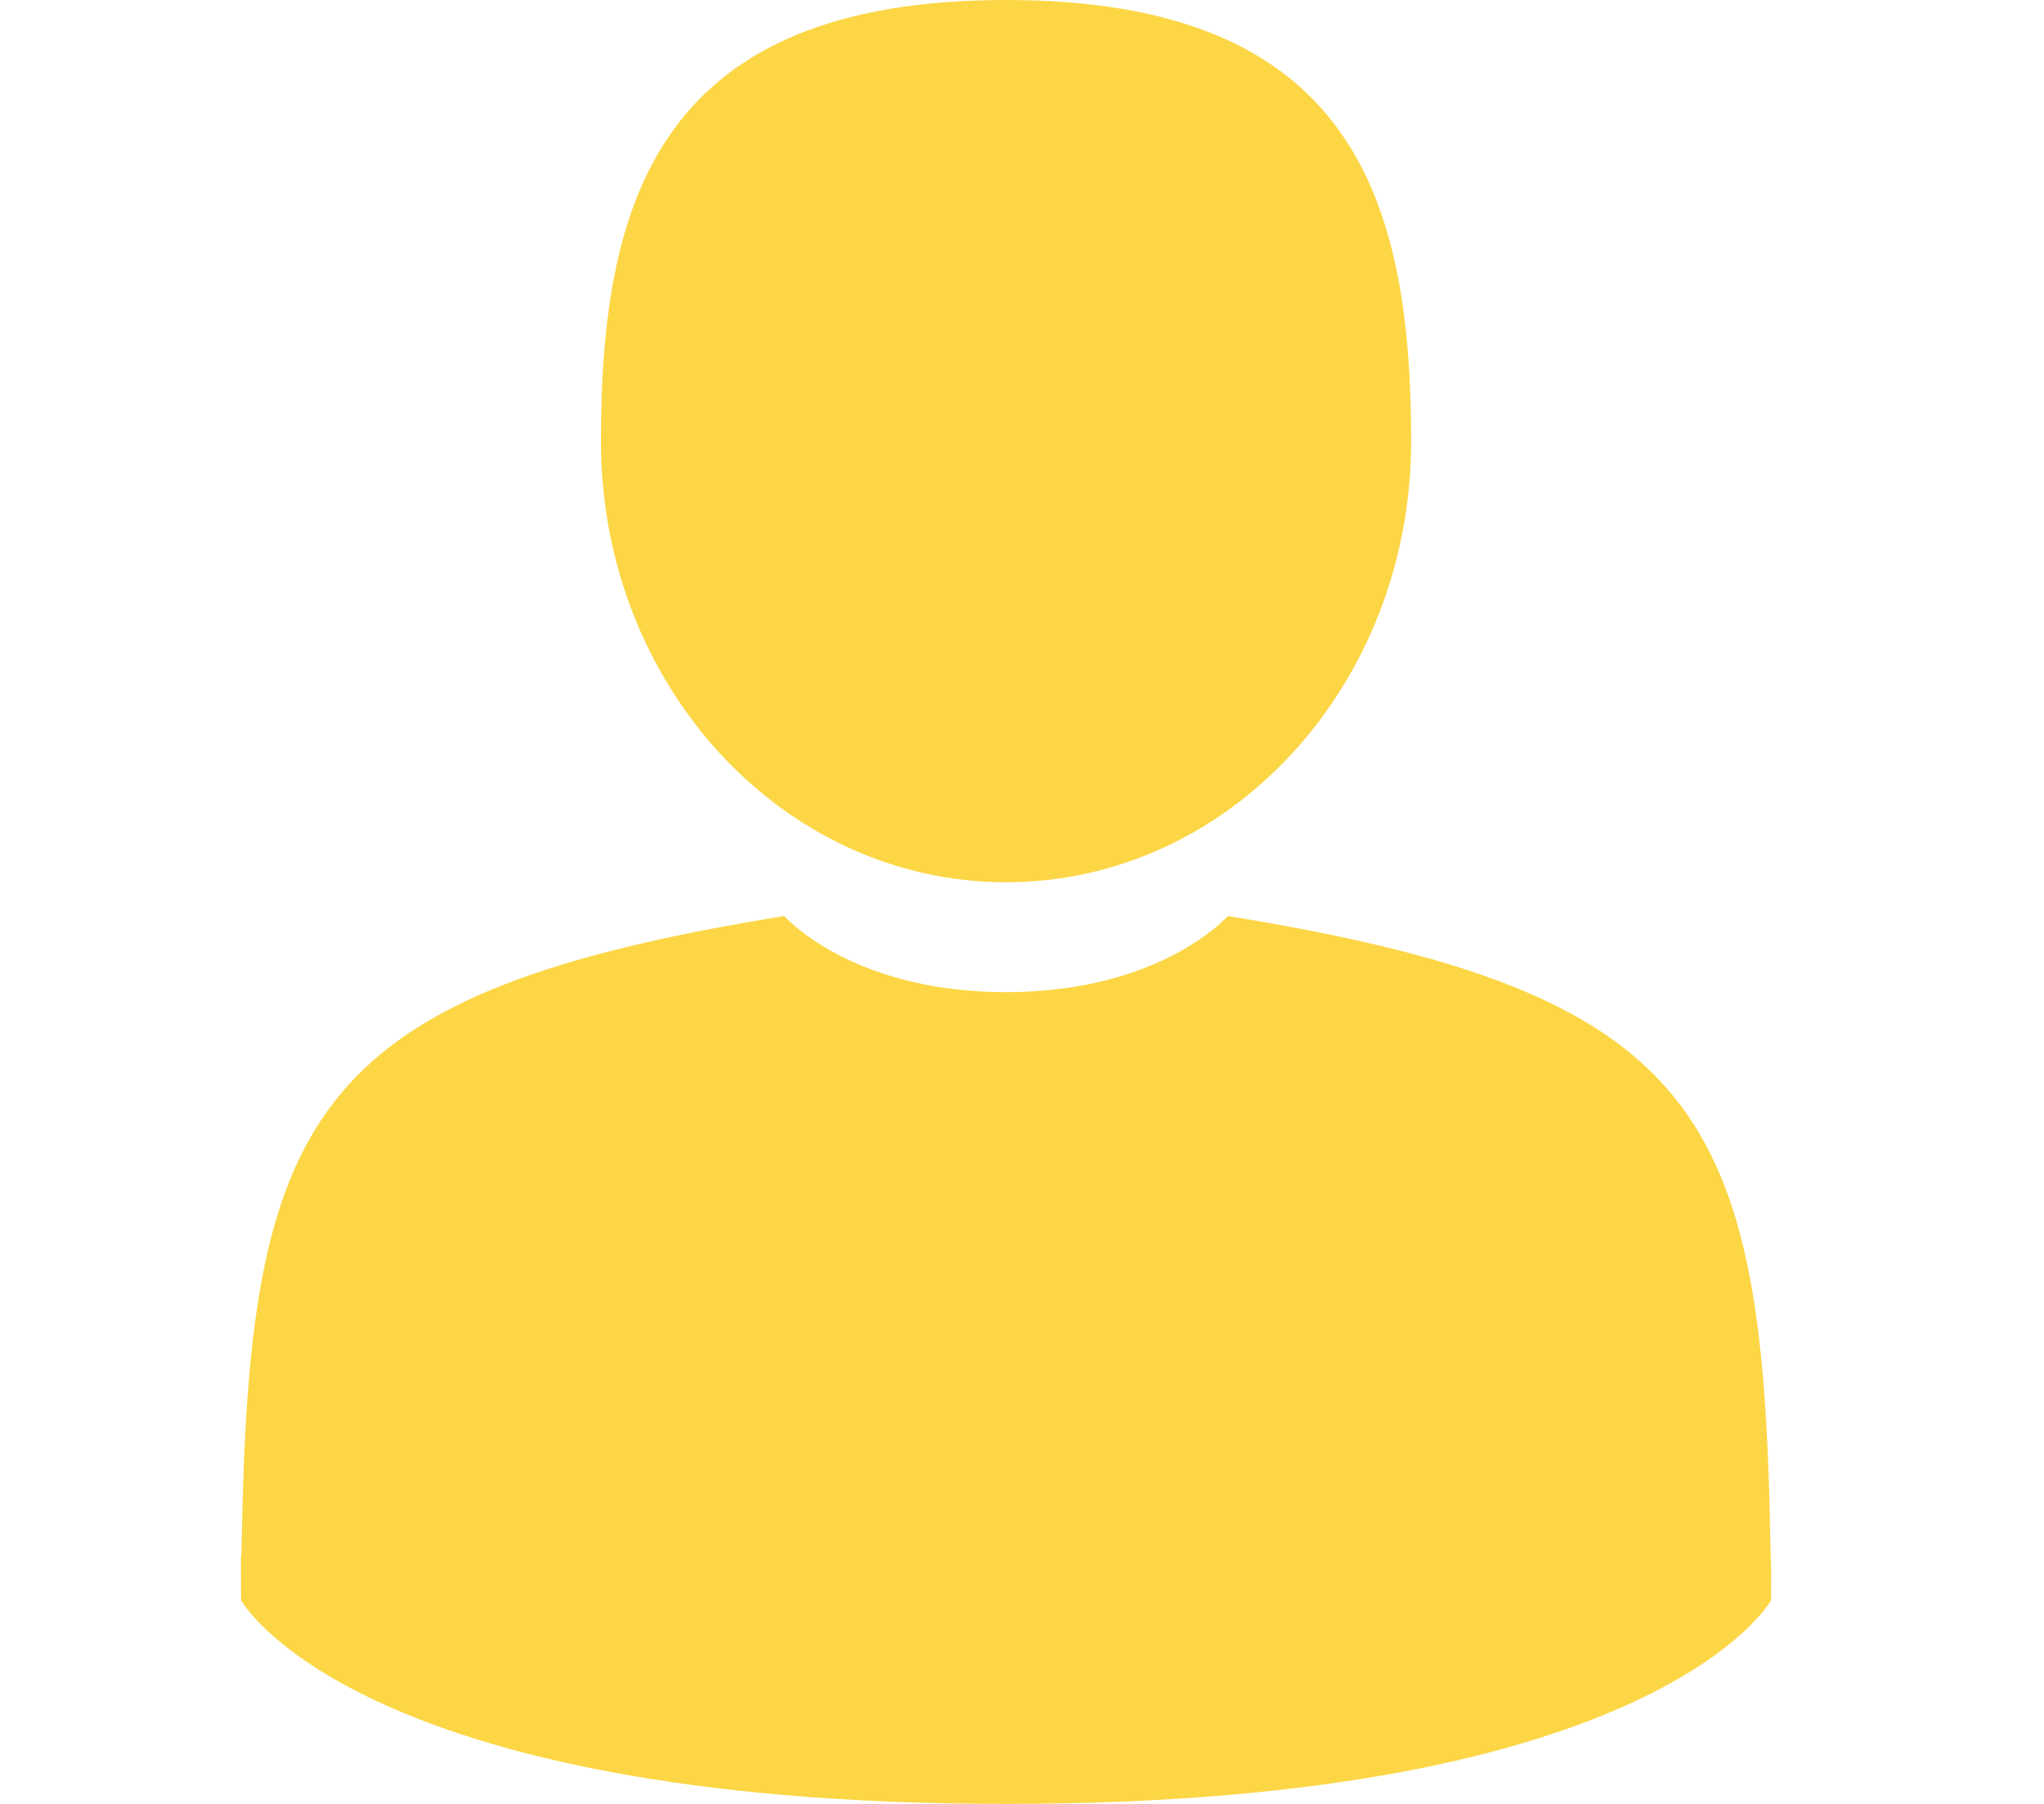
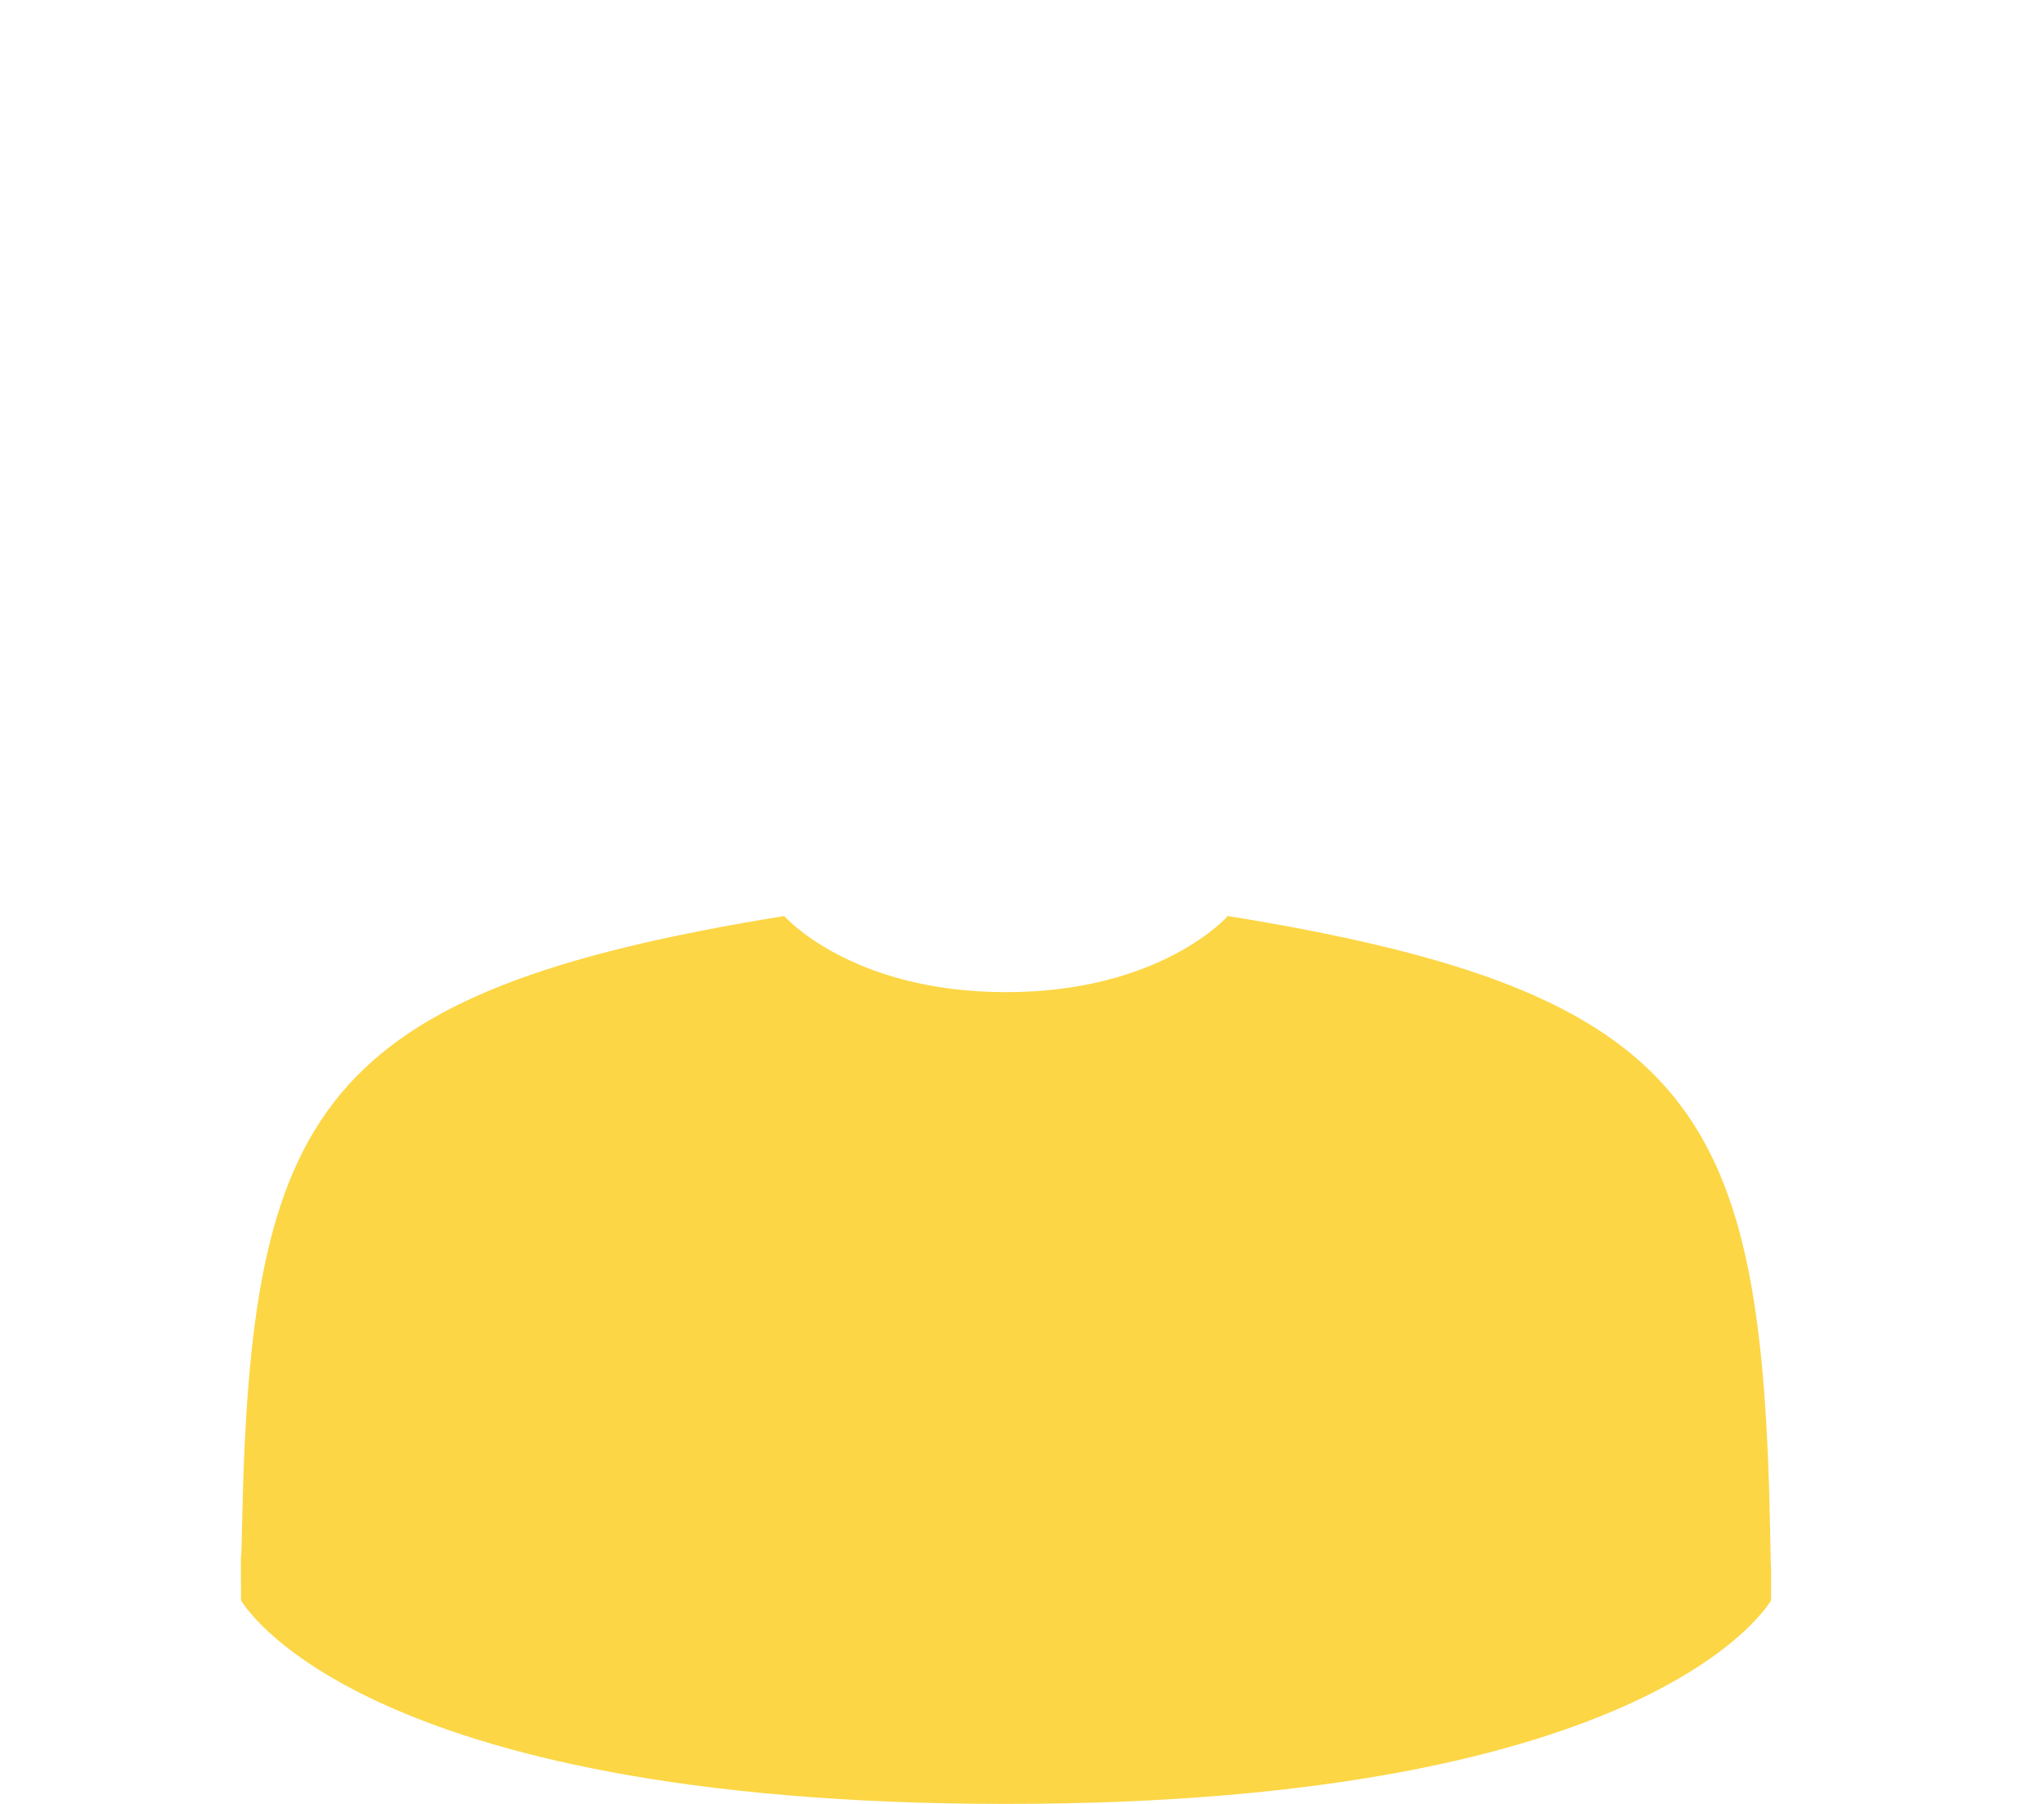
<svg xmlns="http://www.w3.org/2000/svg" width="34" height="30" viewBox="0 0 34 30" fill="none">
-   <path d="M16.735 14.672C20.456 14.672 23.473 11.388 23.473 7.336C23.473 3.284 22.482 0 16.735 0C10.987 0 9.996 3.284 9.996 7.336C9.996 11.388 13.013 14.672 16.735 14.672Z" fill="#FCD645" />
  <path d="M4.008 25.872C4.006 25.627 4.005 25.803 4.008 25.872V25.872Z" fill="#FCD645" />
-   <path d="M29.461 26.066C29.465 25.999 29.462 25.597 29.461 26.066V26.066Z" fill="#FCD645" />
  <path d="M29.447 25.576C29.322 18.518 28.293 16.507 20.424 15.234C20.424 15.234 19.316 16.5 16.734 16.5C14.152 16.5 13.045 15.234 13.045 15.234C5.261 16.494 4.17 18.475 4.027 25.347C4.015 25.908 4.01 25.938 4.007 25.873C4.008 25.995 4.009 26.221 4.009 26.614C4.009 26.614 5.882 30 16.734 30C27.587 30 29.46 26.614 29.46 26.614C29.46 26.361 29.46 26.185 29.461 26.066C29.459 26.106 29.454 26.028 29.447 25.576Z" fill="#FCD645" />
</svg>